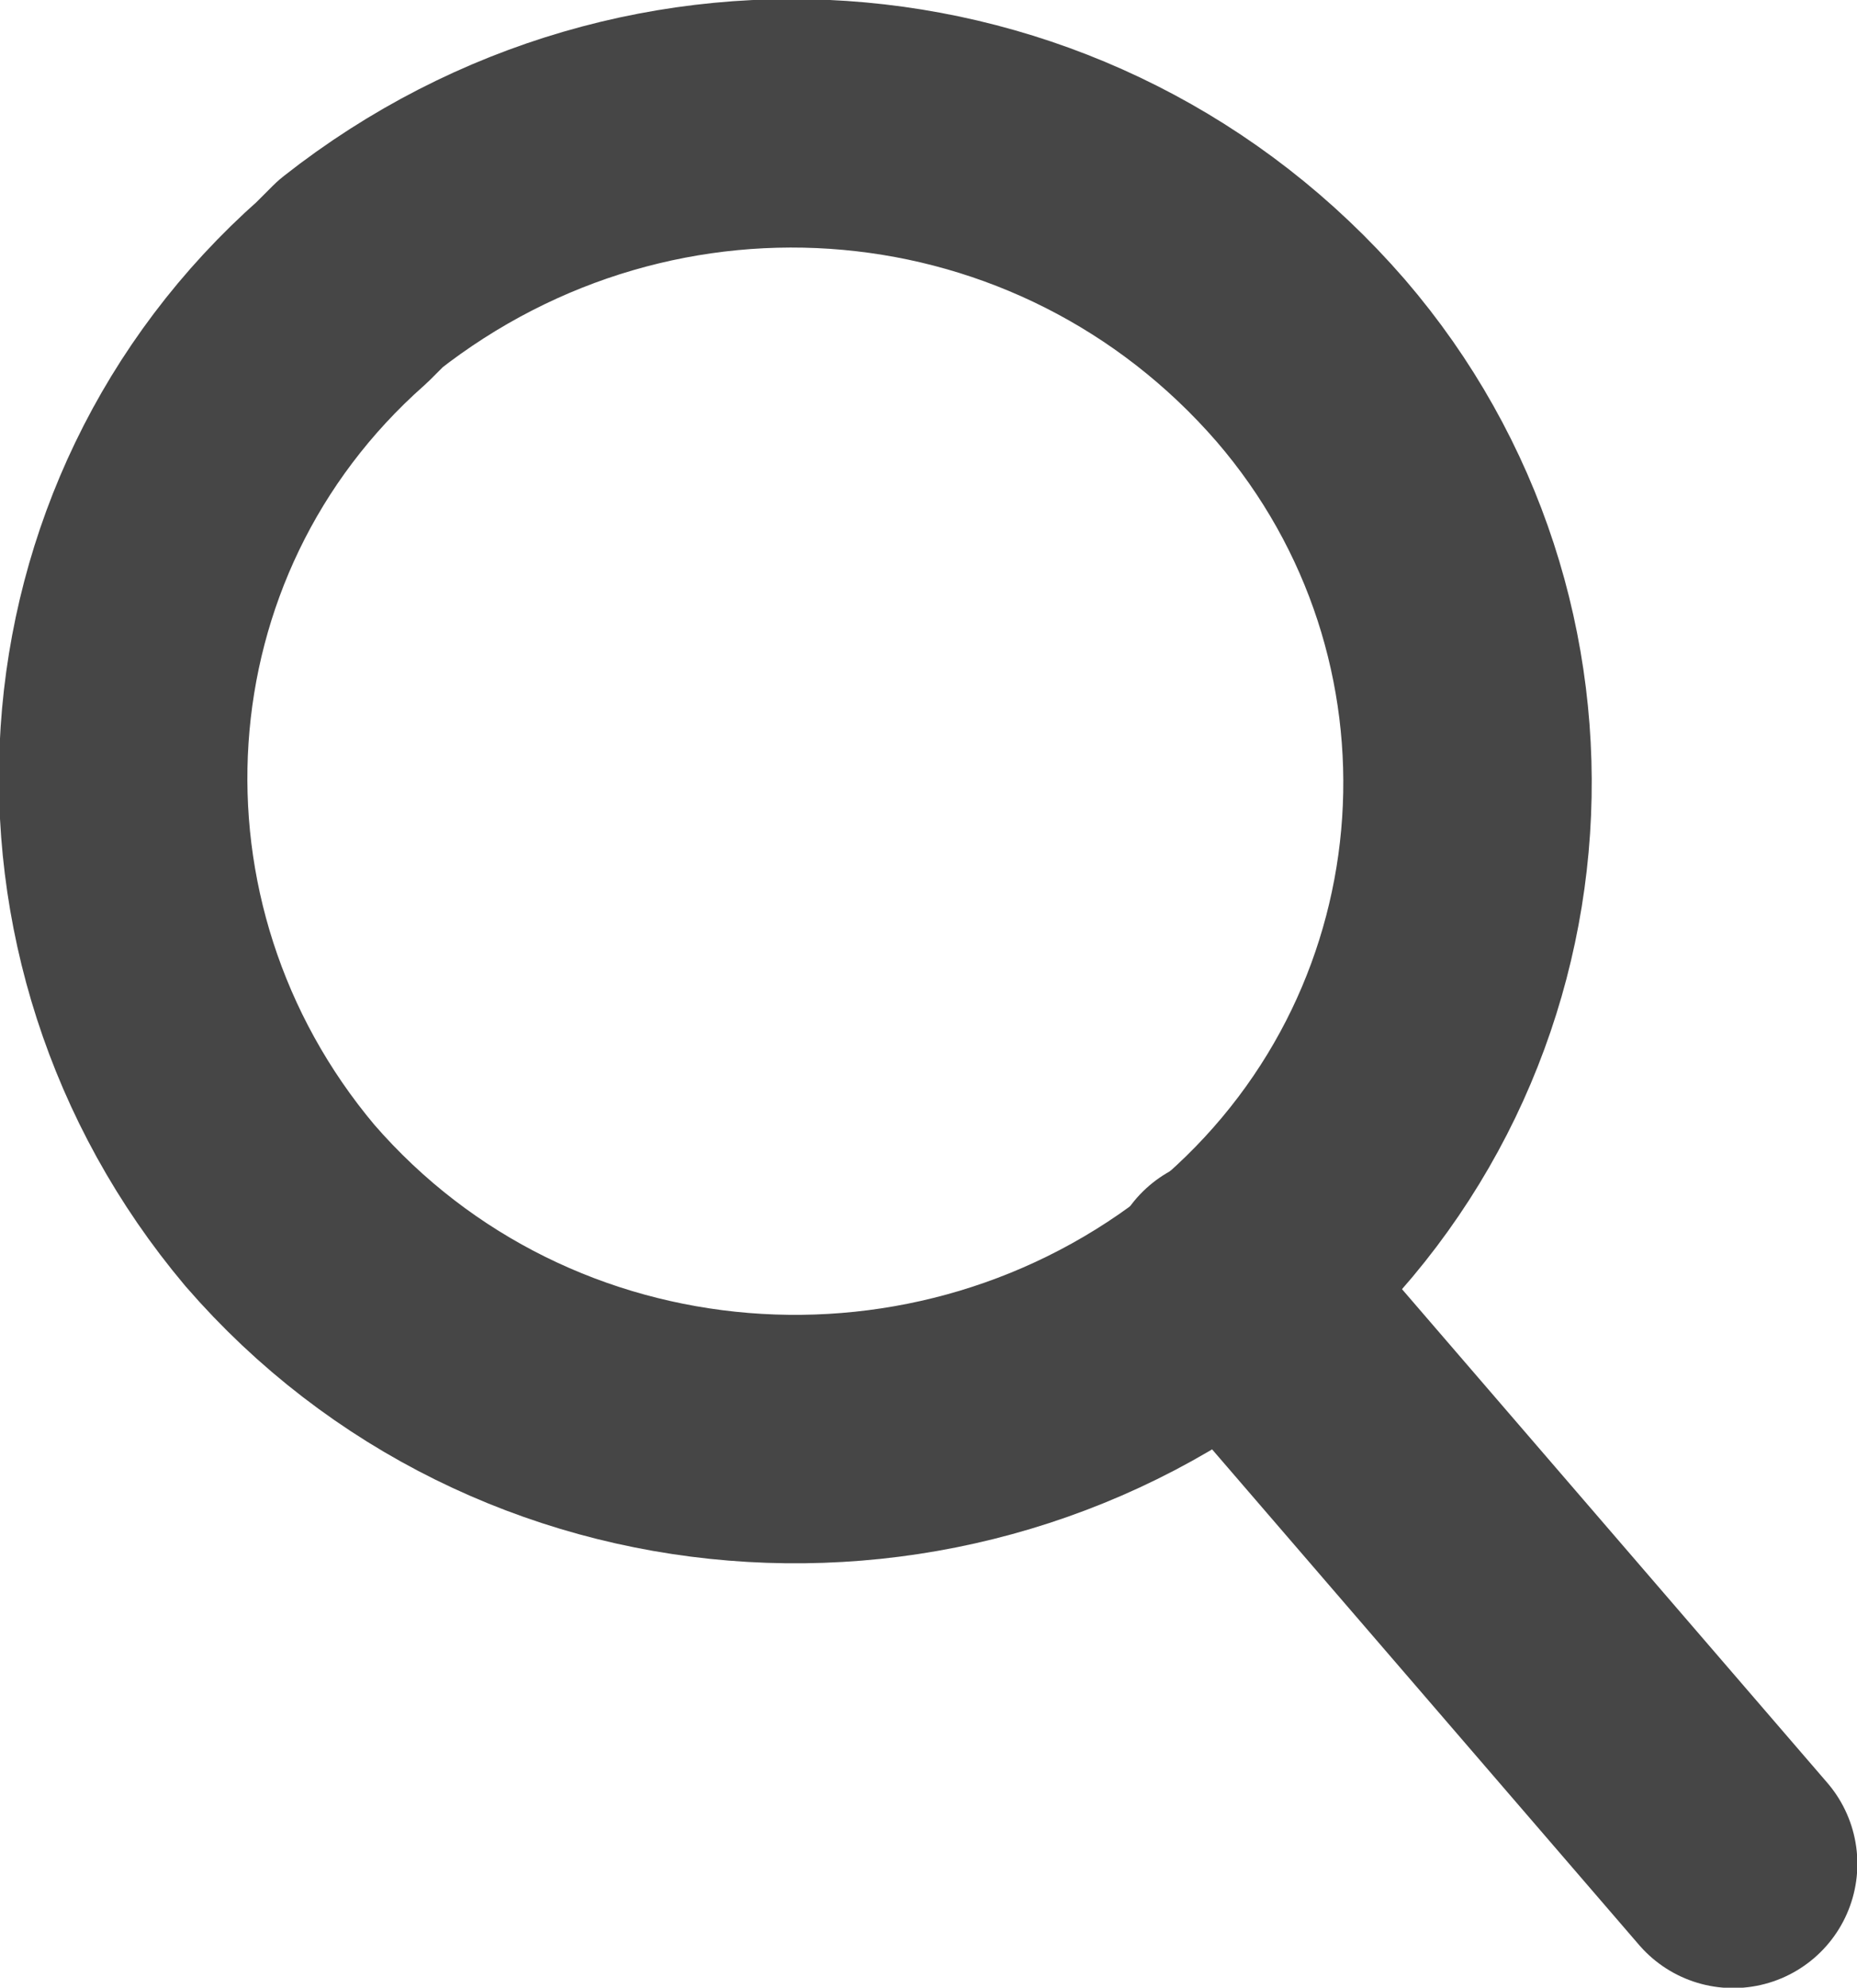
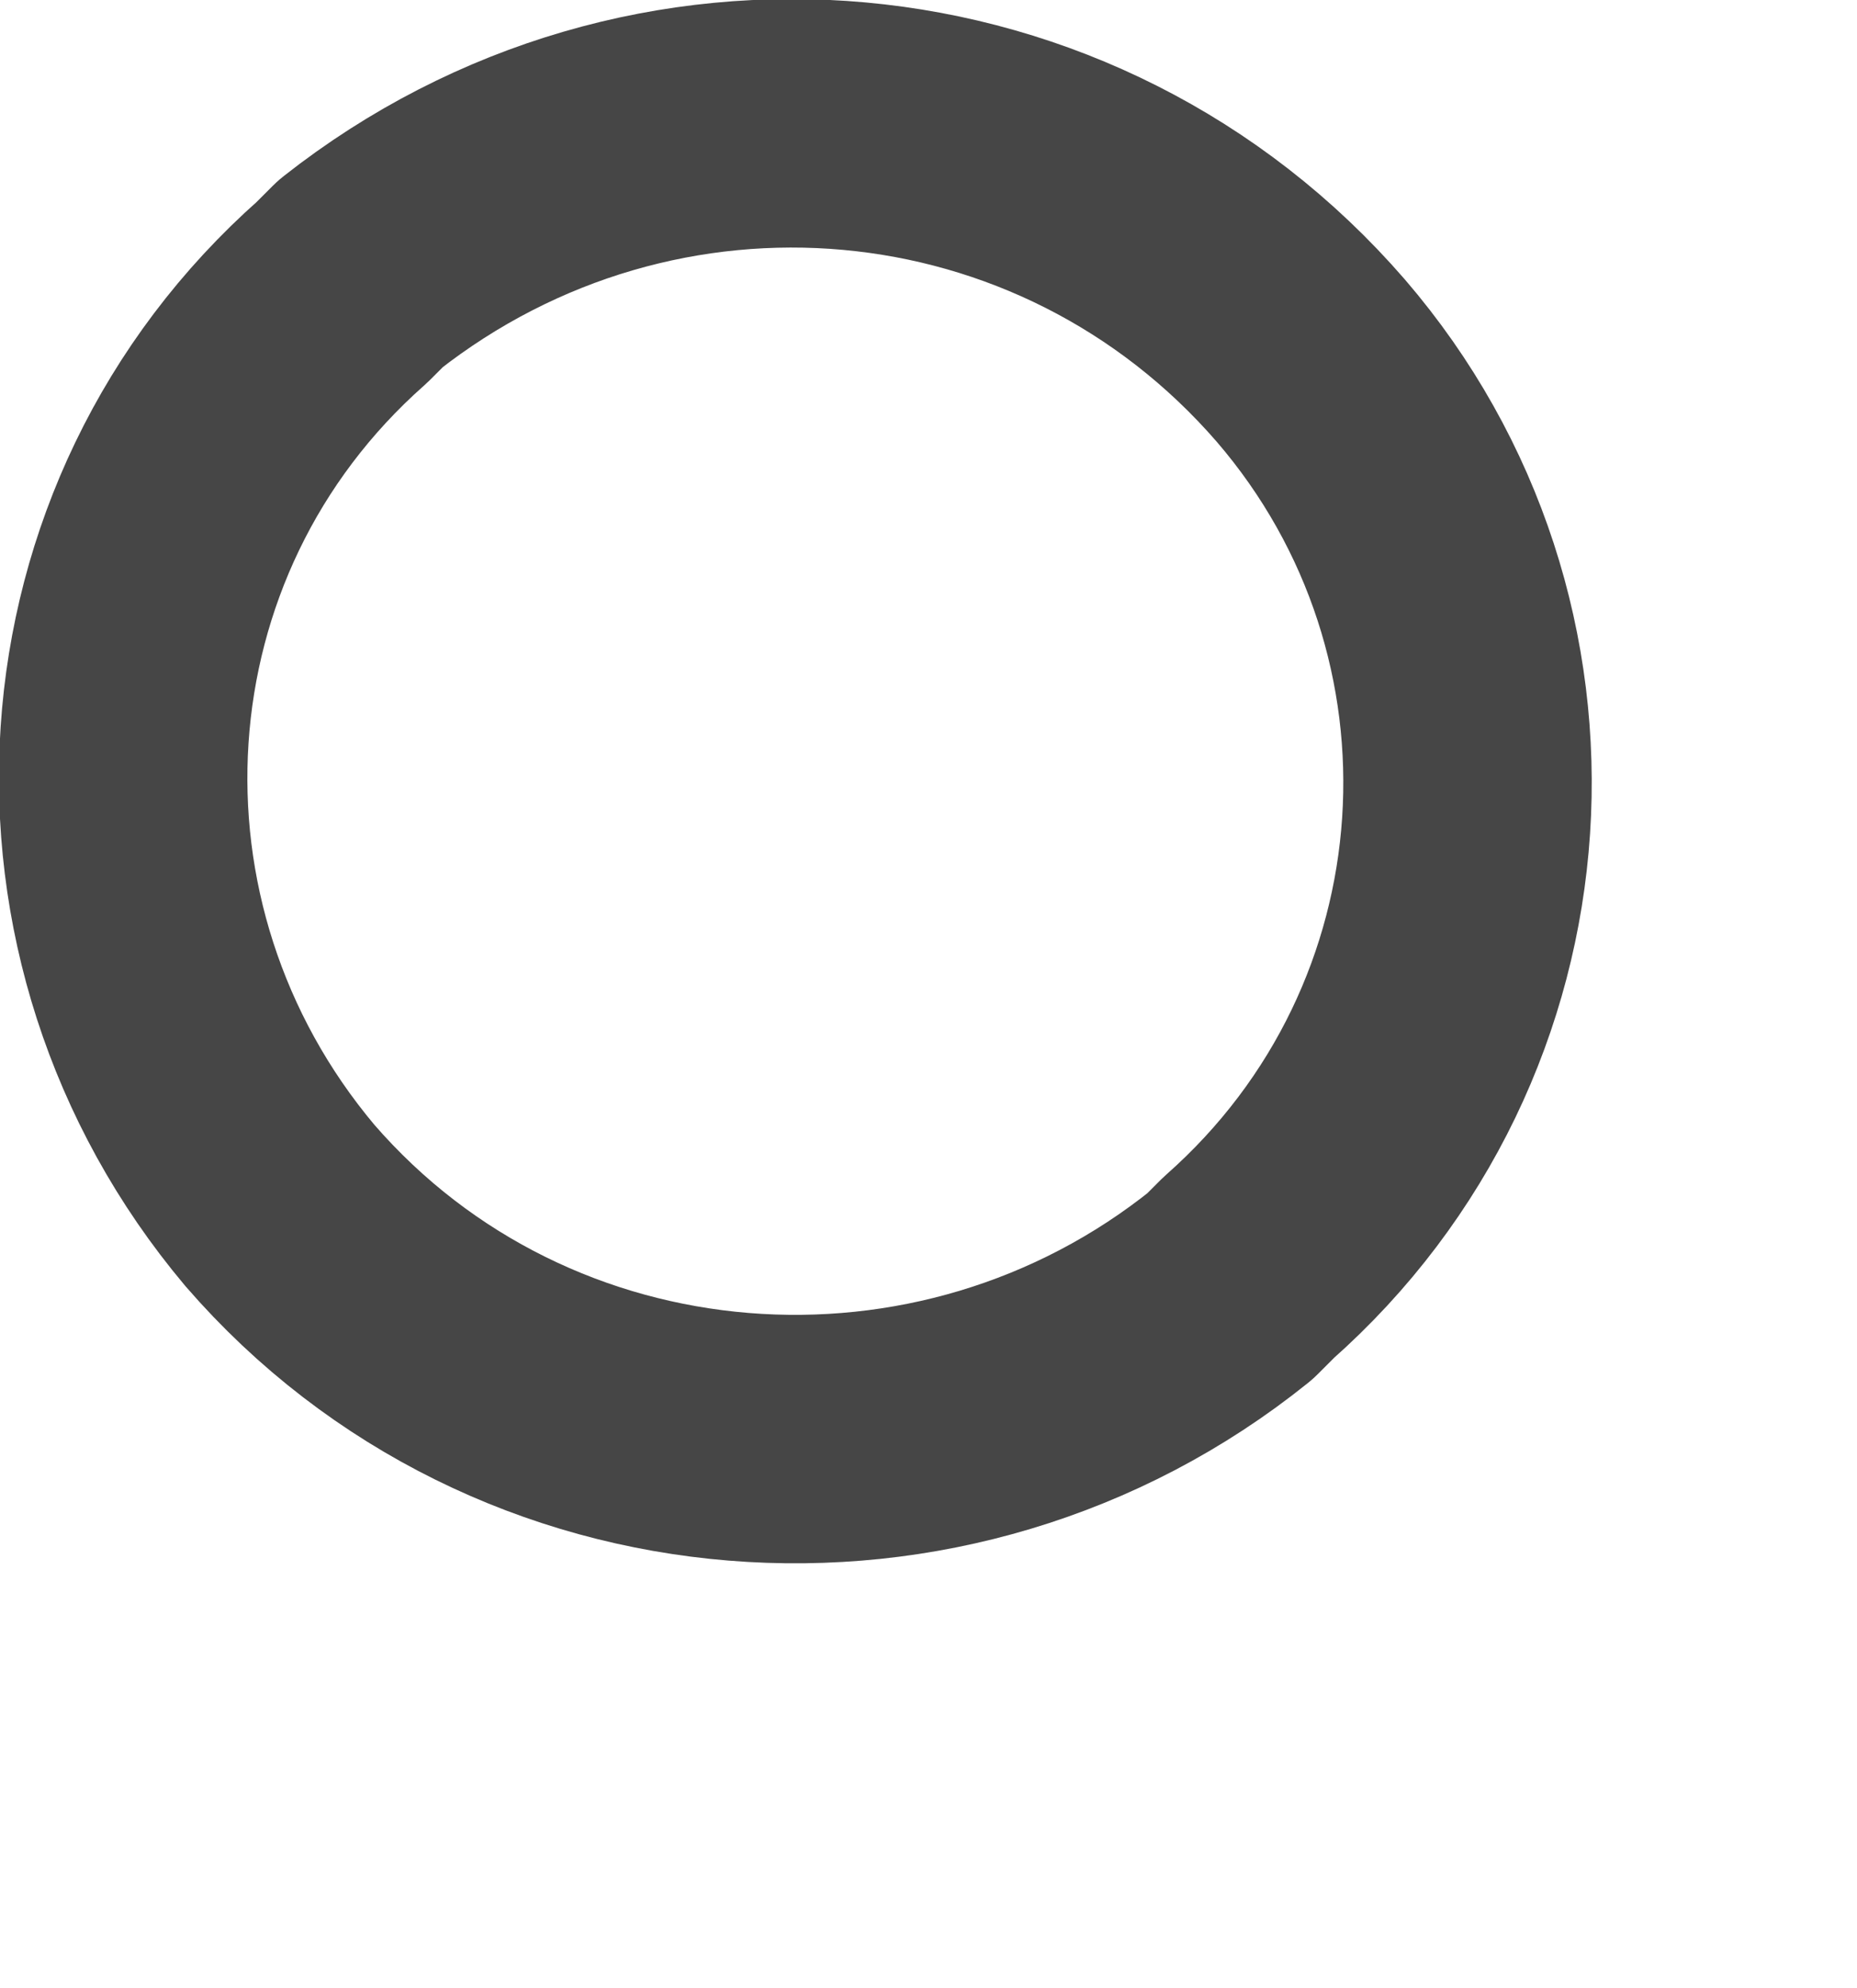
<svg xmlns="http://www.w3.org/2000/svg" version="1.1" id="レイヤー_1" x="0px" y="0px" width="29.9px" height="32px" viewBox="0 0 29.9 32" style="enable-background:new 0 0 29.9 32;" xml:space="preserve">
  <style type="text/css">
	.st0{fill:none;stroke:#464646;stroke-width:4;stroke-linecap:round;stroke-linejoin:round;}
</style>
  <g id="グループ_465651" transform="translate(-7239.993 4897.005)">
    <g id="グループ_465650" transform="translate(7241.999 -4894.999)">
      <path id="パス_845024" class="st0" d="M19.1,3.8c3.7,4.3,3.3,10.8-1,14.6c-0.1,0.1-0.2,0.2-0.3,0.3c-4.6,3.7-11.4,3.2-15.3-1.3    C-1.2,13-0.8,6.5,3.5,2.7c0.1-0.1,0.2-0.2,0.3-0.3C8.5-1.3,15.2-0.7,19.1,3.8z" />
-       <line id="線_64544" class="st0" x1="17.8" y1="18.6" x2="25.9" y2="28" />
    </g>
  </g>
</svg>